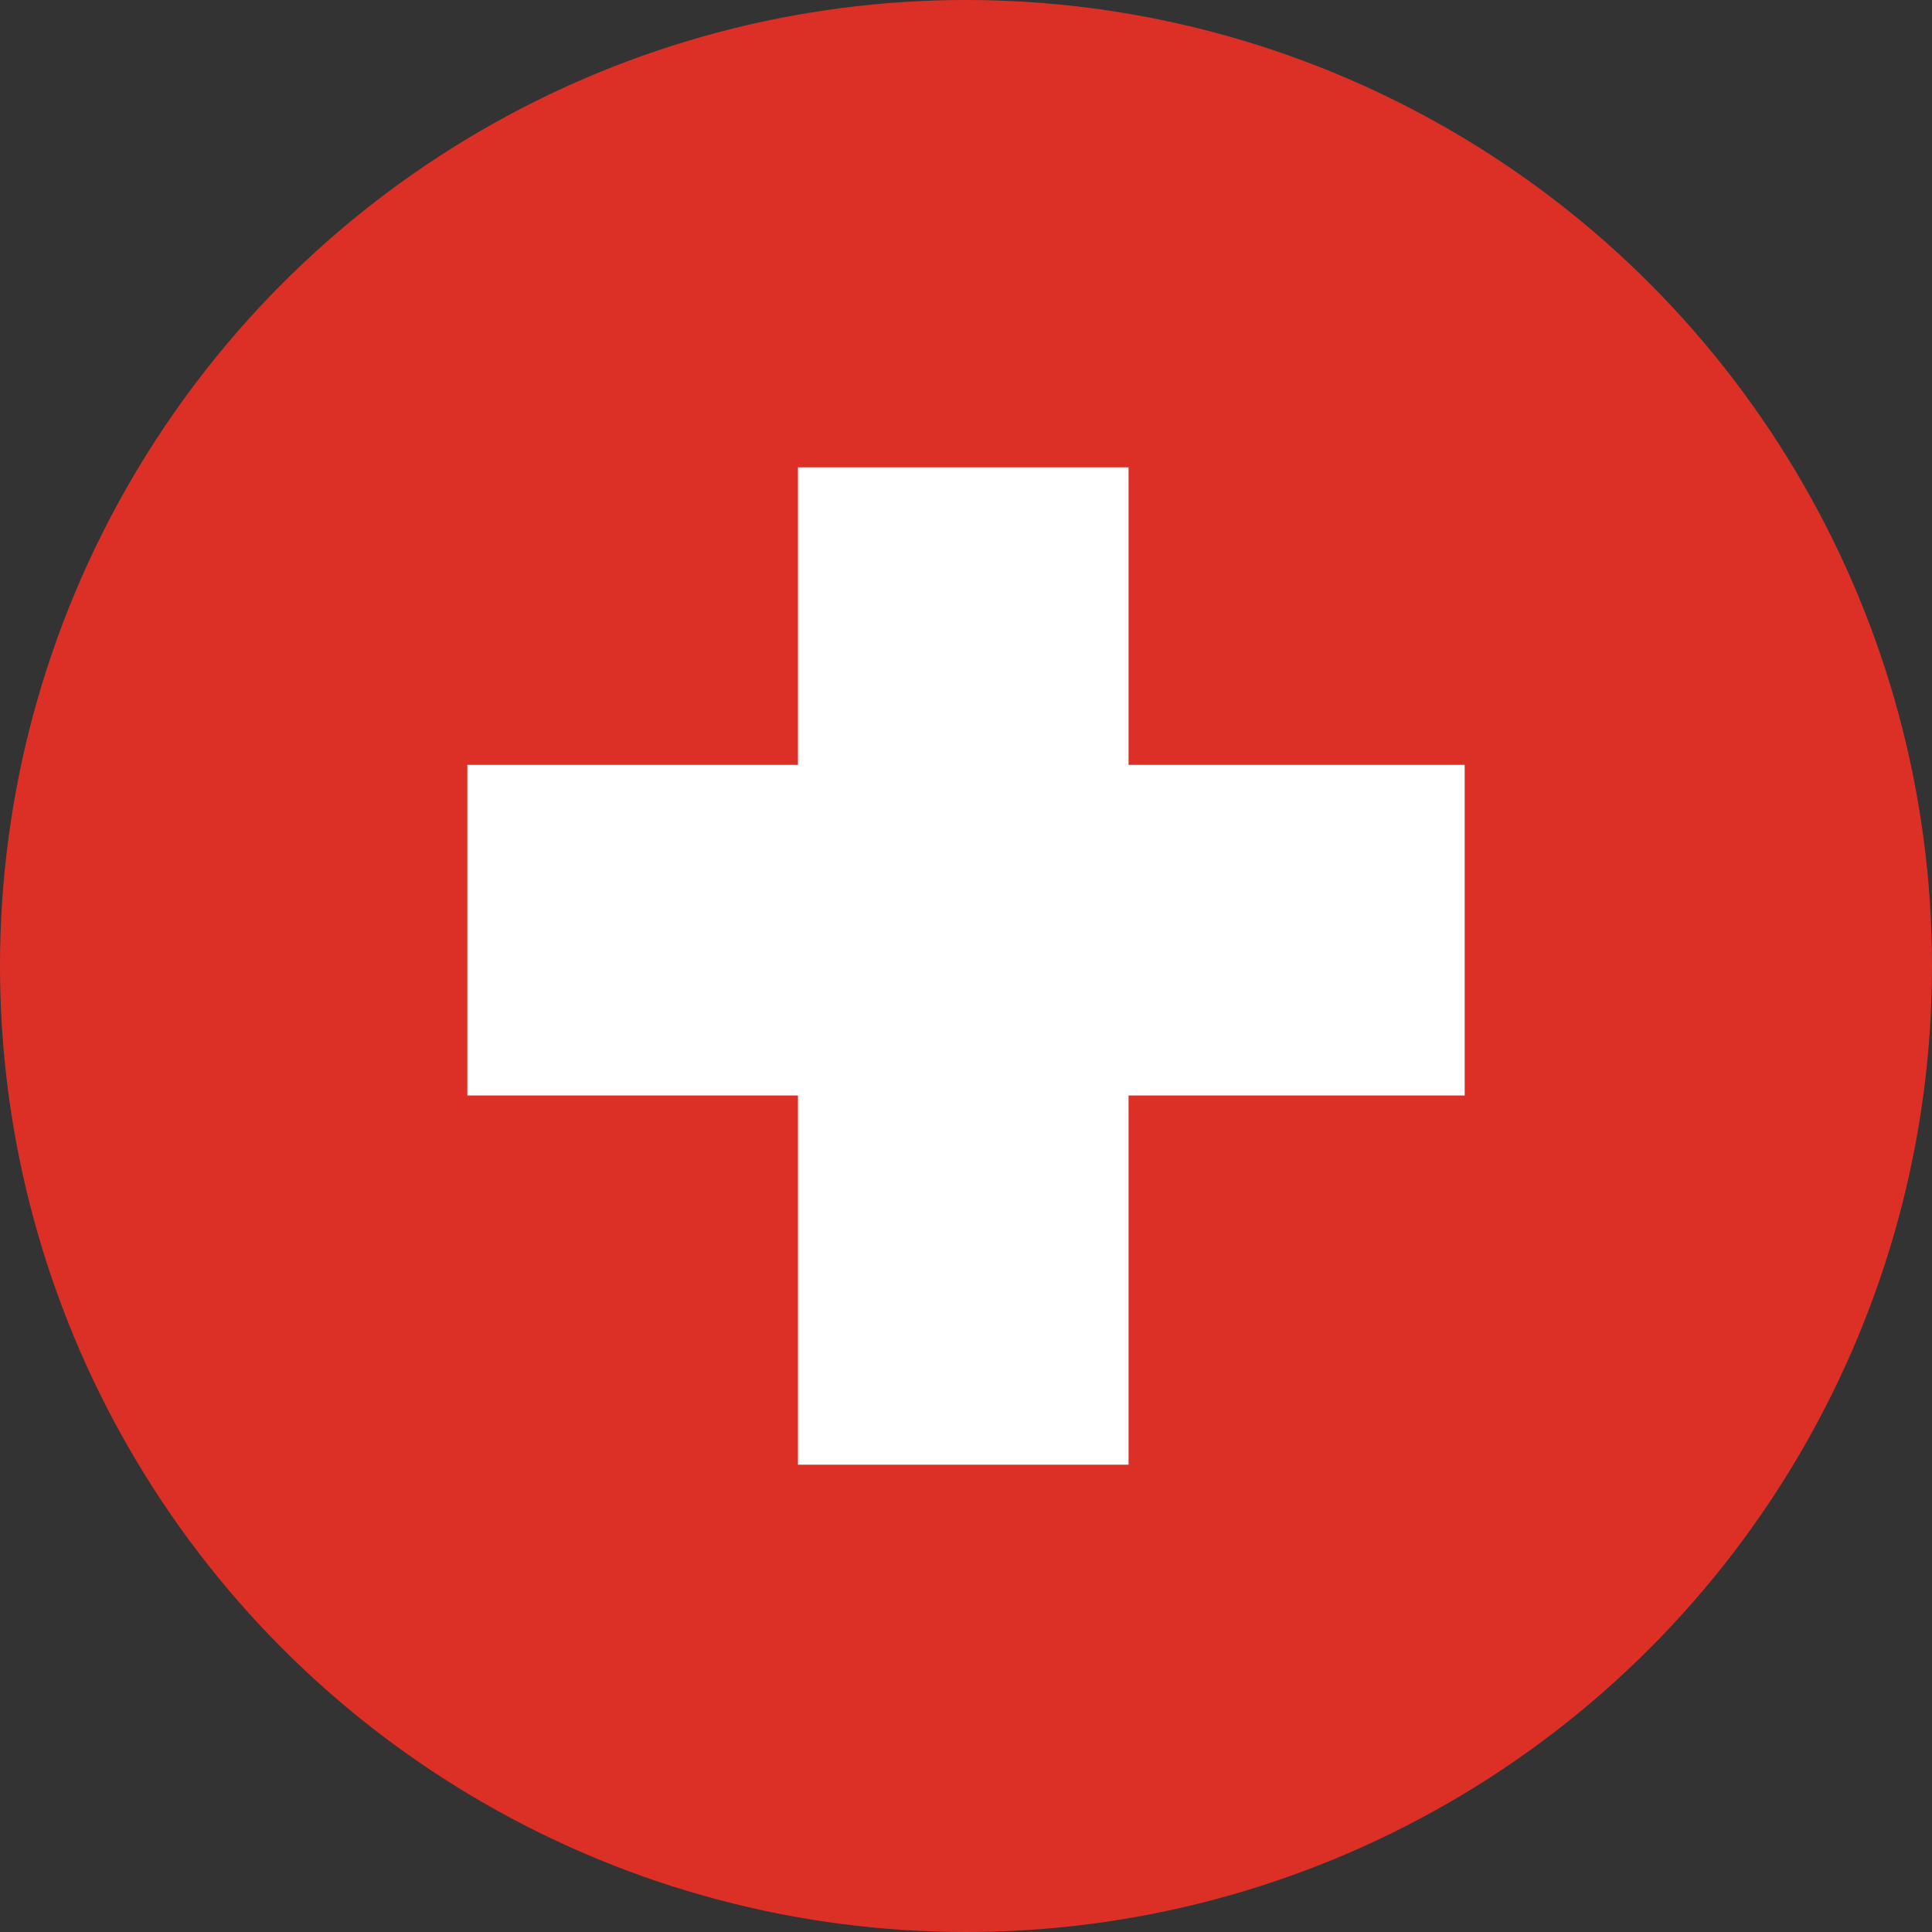
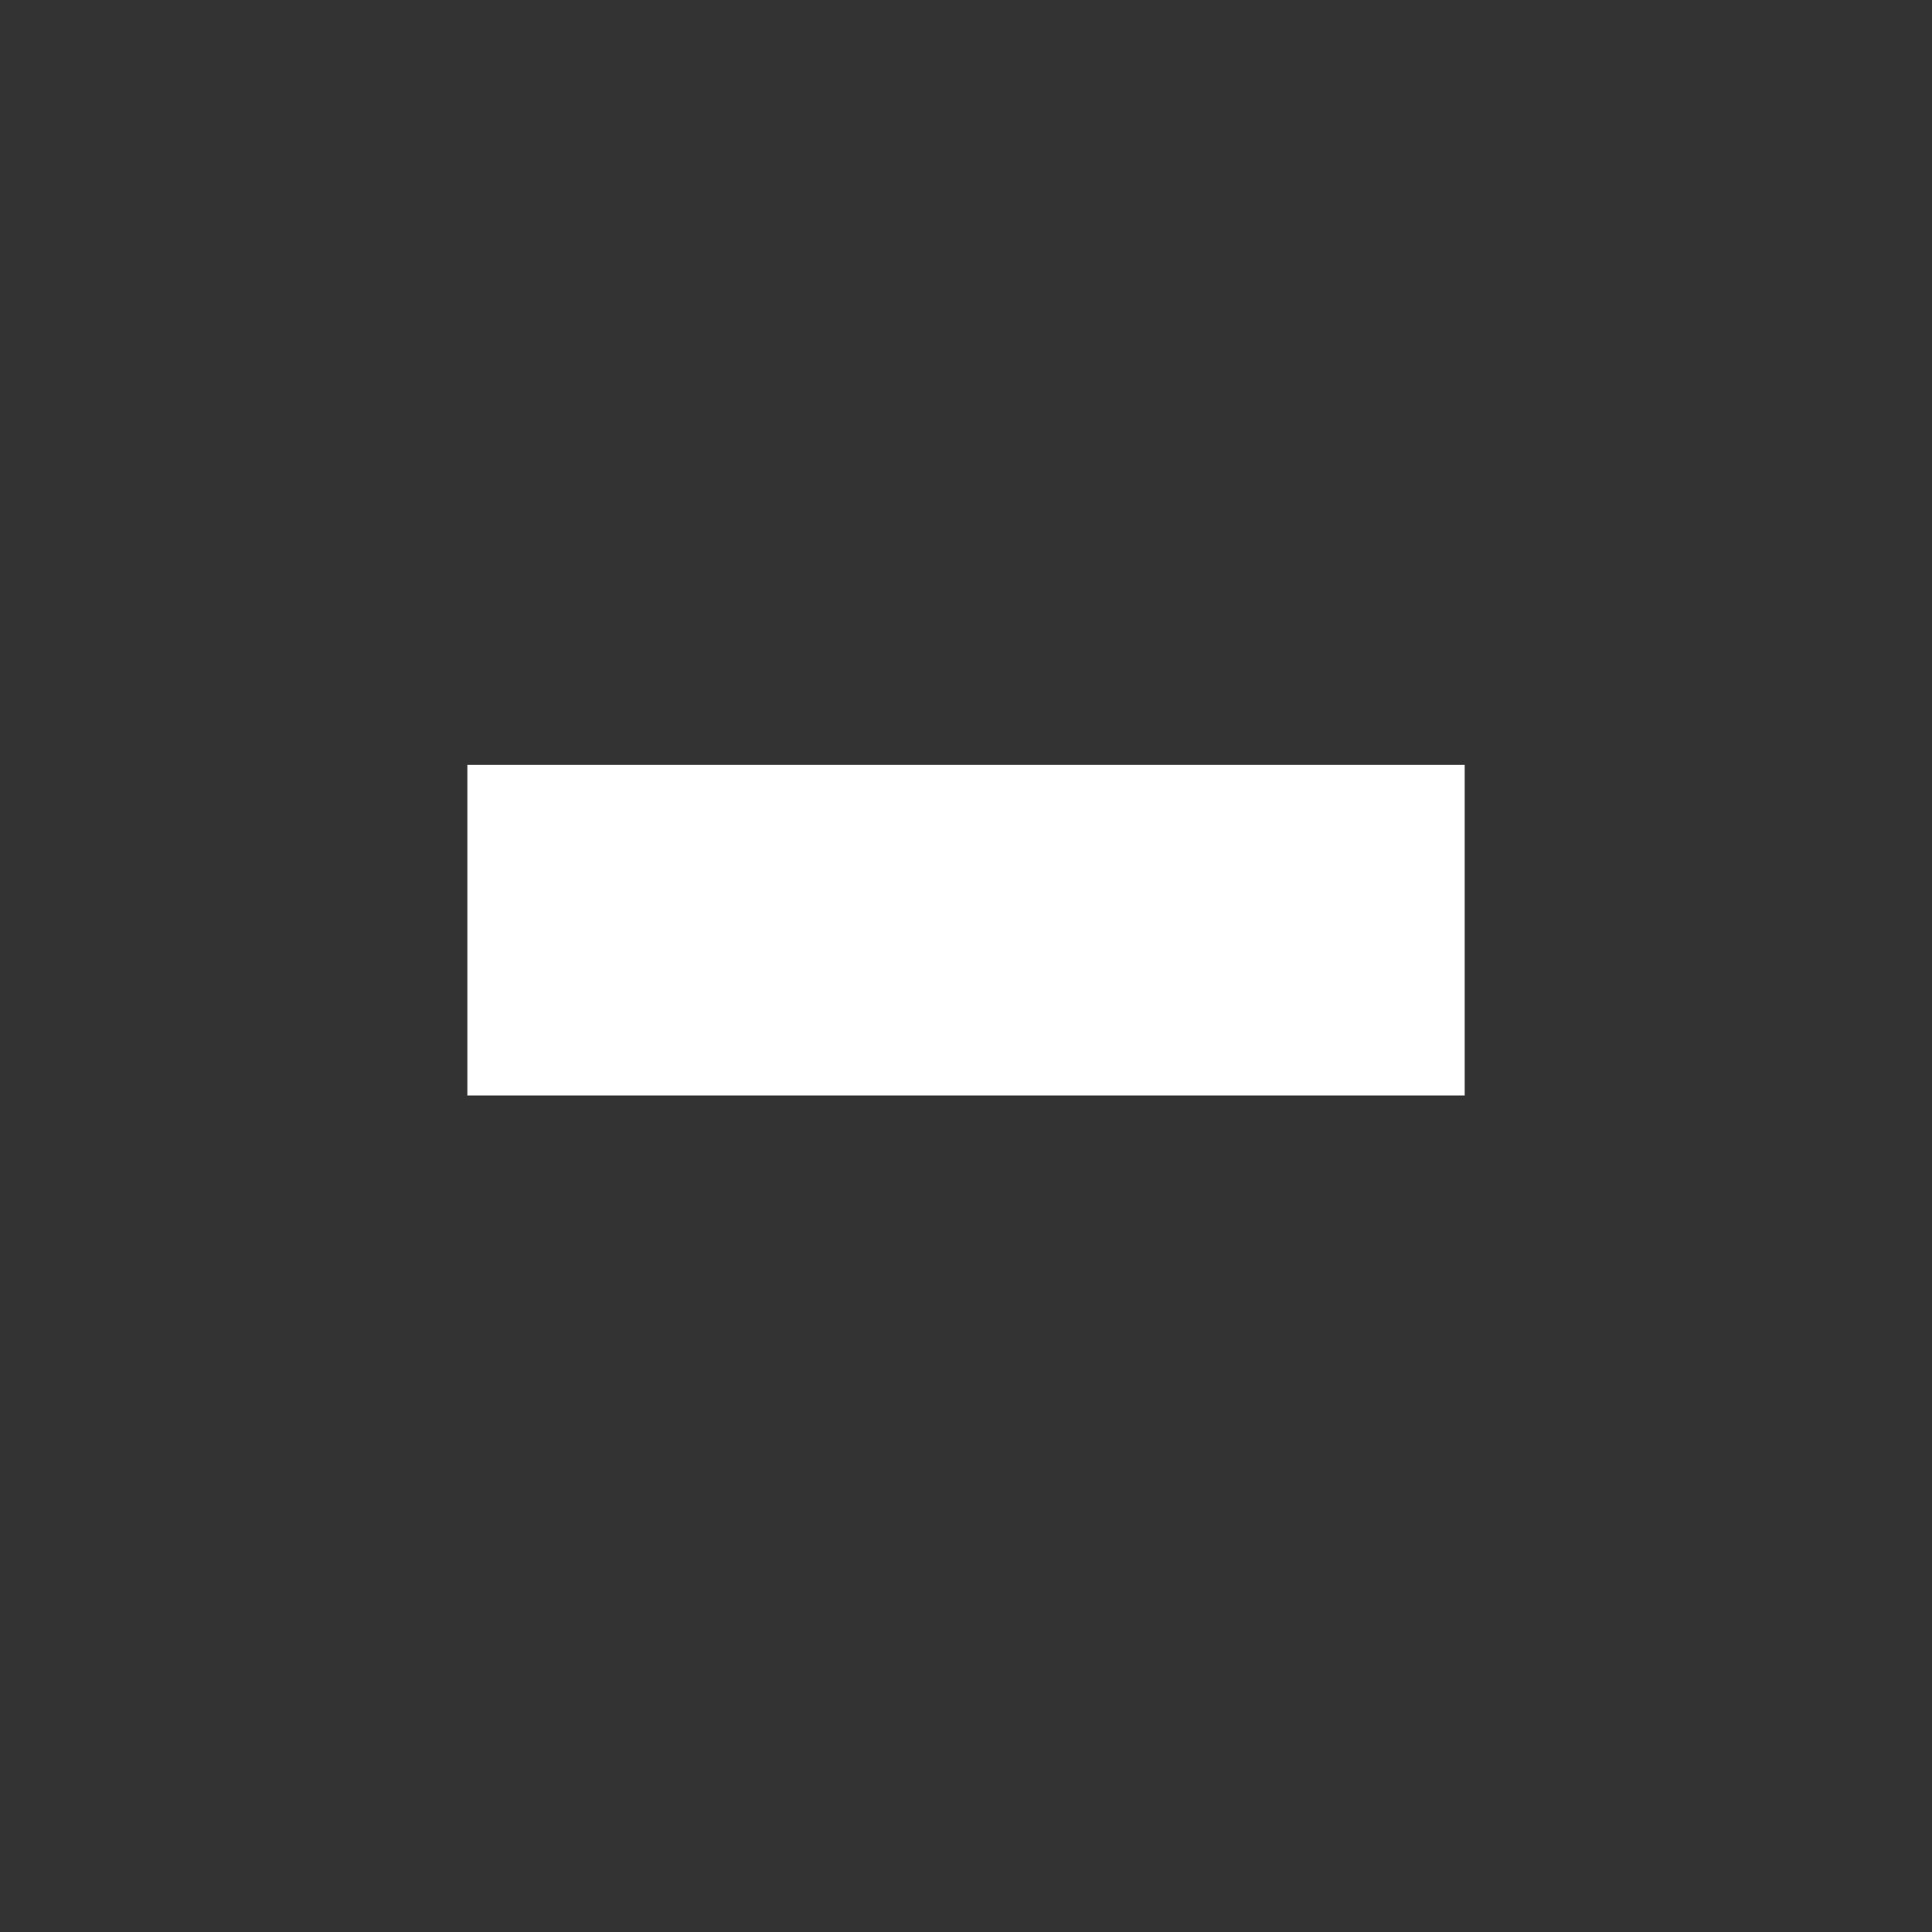
<svg xmlns="http://www.w3.org/2000/svg" width="50" height="50" viewBox="0 0 50 50">
  <rect x="0" y="0" width="50" height="50" fill="#333333" stroke="none" />
  <g transform="translate(25 25)">
    <g transform="translate(-25 -25)">
-       <circle cx="25" cy="25" r="25" fill="#dc3027" />
      <g transform="translate(12.095 12.095)">
-         <line y2="25.811" transform="translate(12.834)" fill="none" stroke="#fff" stroke-miterlimit="10" stroke-width="8.556" />
        <line x1="25.811" transform="translate(0 11.978)" fill="none" stroke="#fff" stroke-miterlimit="10" stroke-width="8.556" />
      </g>
    </g>
  </g>
</svg>